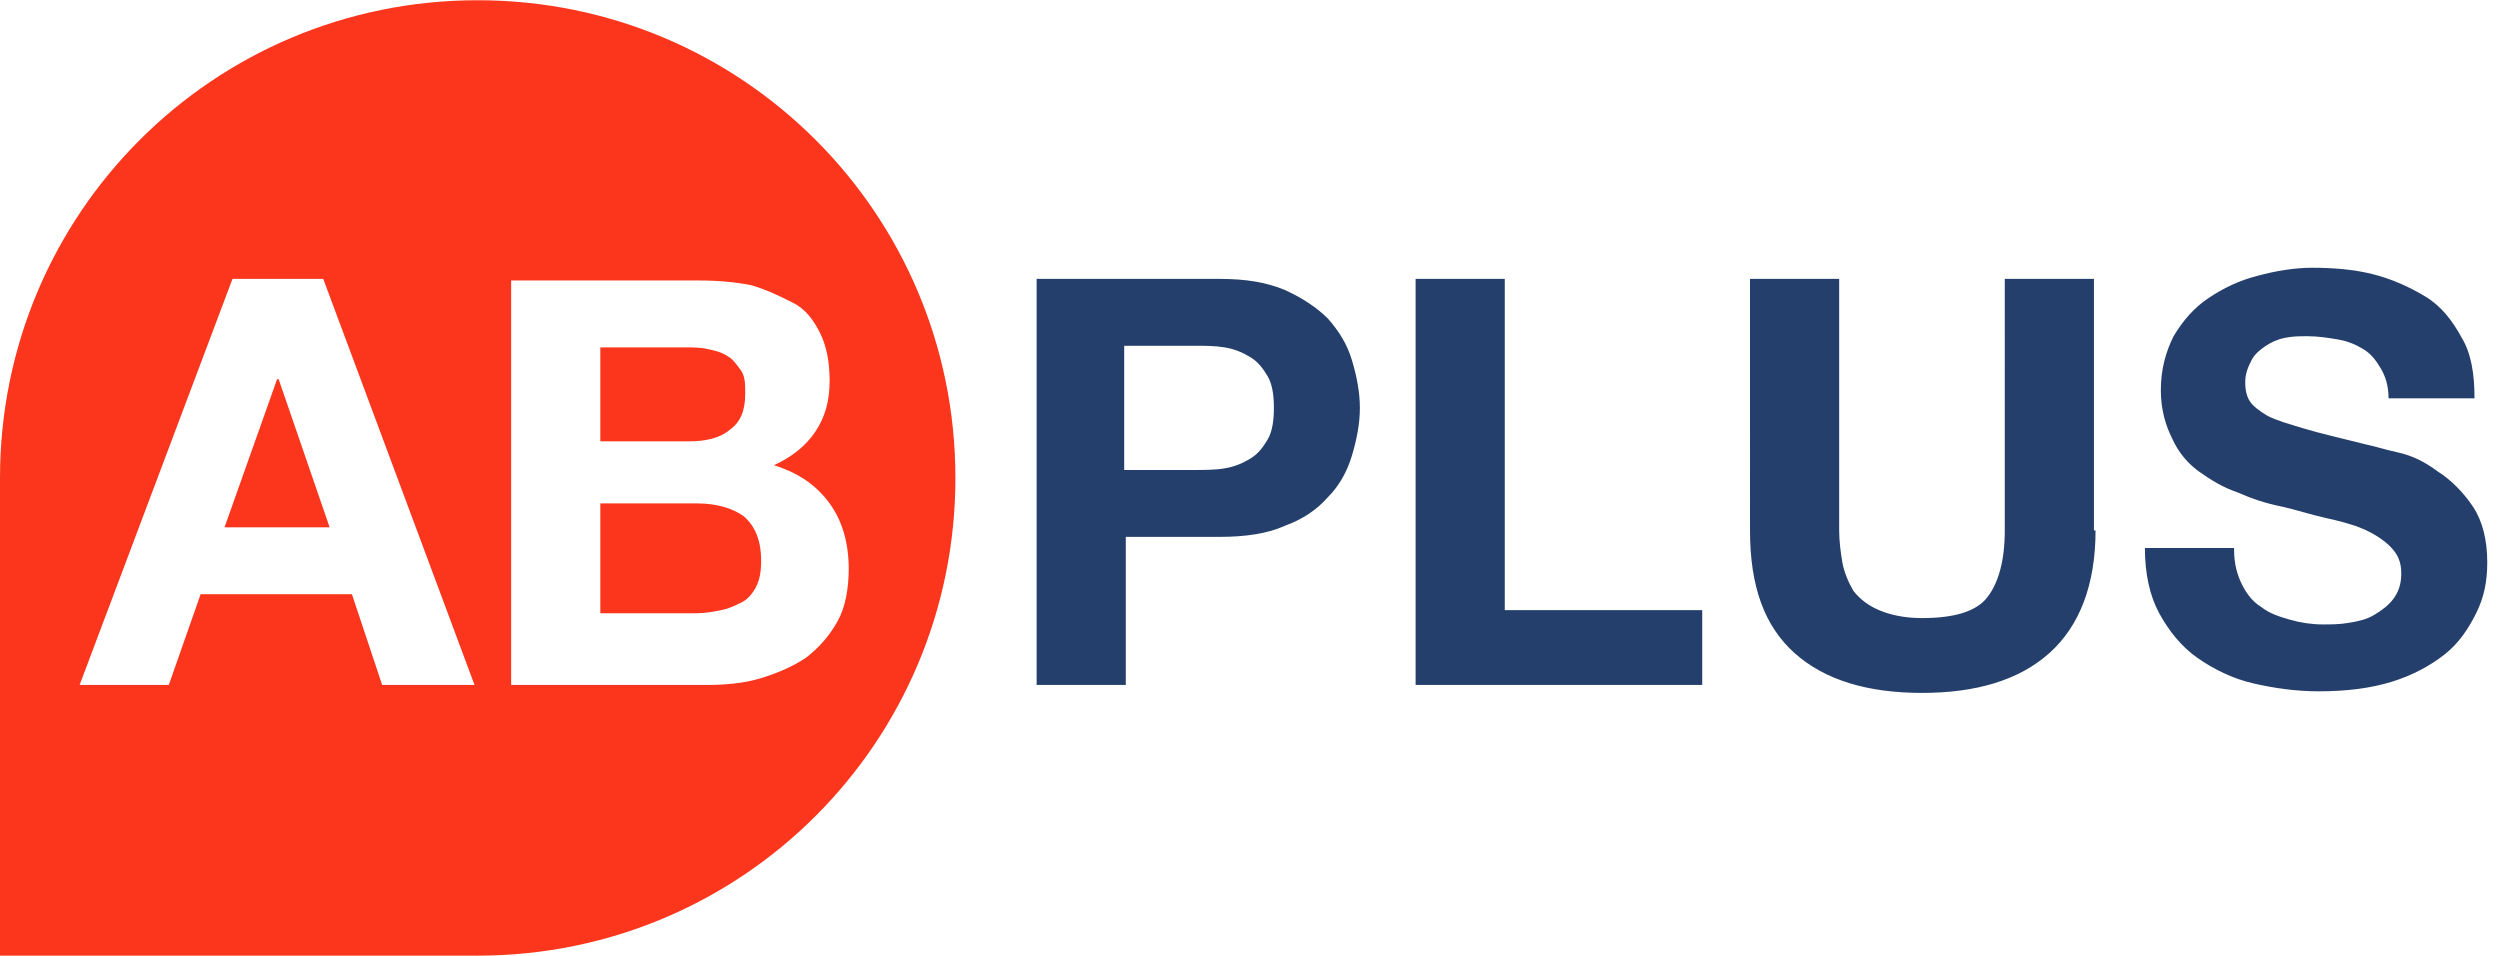
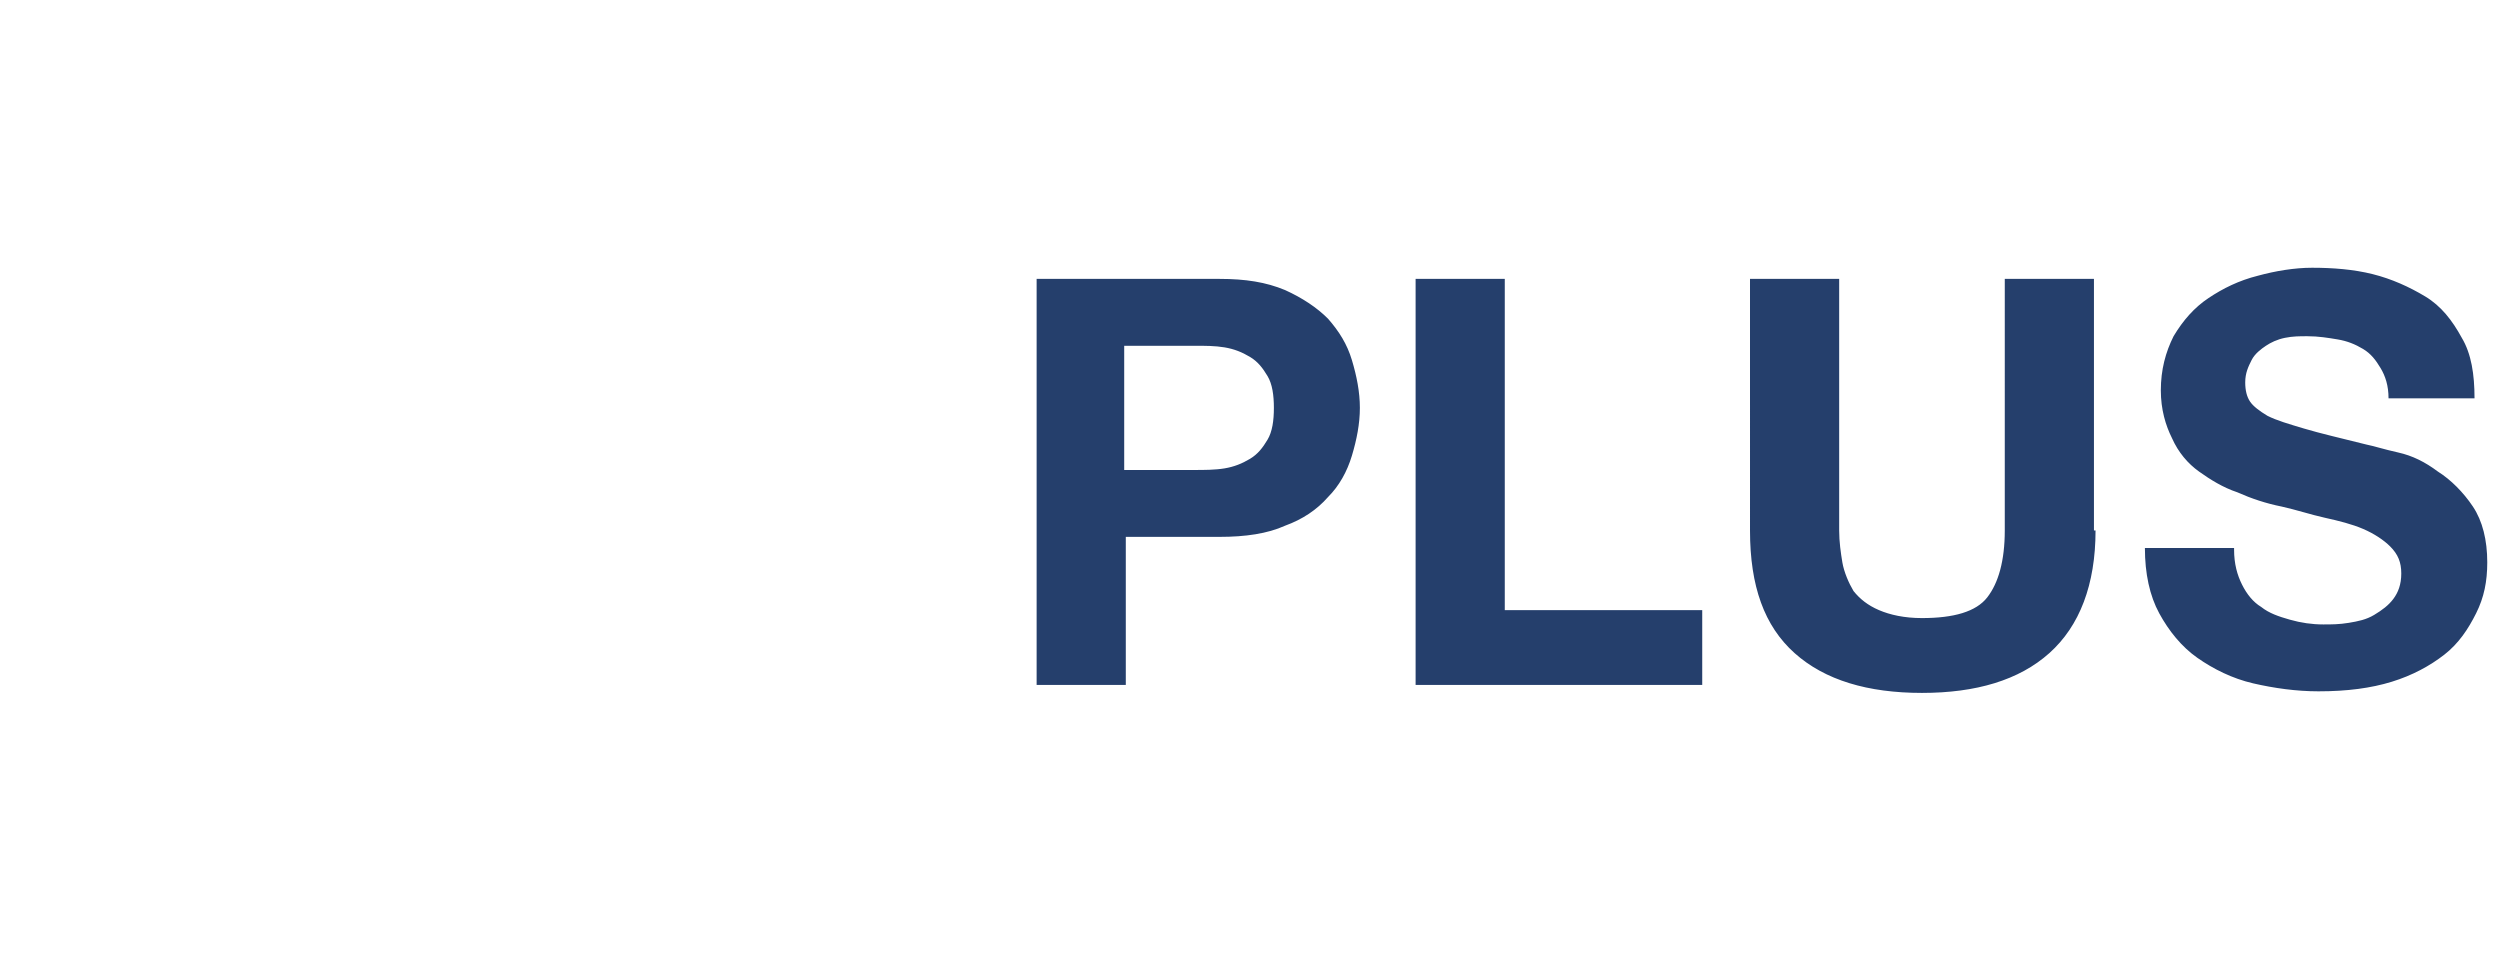
<svg xmlns="http://www.w3.org/2000/svg" id="Calque_1" x="0px" y="0px" viewBox="0 0 157 60" style="enable-background:new 0 0 157 60;" xml:space="preserve" width="340px" height="130px">
  <style type="text/css">
	.st0{fill-rule:evenodd;clip-rule:evenodd;fill:#253F6C;}
	.st1{fill-rule:evenodd;clip-rule:evenodd;fill:#FC361D;}
</style>
  <path id="PLUS" class="st0" d="M70.7,29.5H75c0.6,0,1.3,0,1.9-0.1c0.6-0.1,1.1-0.3,1.6-0.6c0.5-0.3,0.8-0.7,1.1-1.2s0.4-1.2,0.4-2  s-0.1-1.5-0.4-2s-0.6-0.9-1.1-1.2c-0.5-0.3-1-0.5-1.6-0.6c-0.6-0.1-1.2-0.1-1.9-0.1h-4.4V29.5z M65.1,17.5h11.5  c1.6,0,2.9,0.2,4.1,0.7c1.1,0.5,2,1.1,2.7,1.8c0.7,0.8,1.2,1.6,1.5,2.6s0.5,2,0.5,3c0,1-0.2,2-0.5,3s-0.8,1.9-1.5,2.6  c-0.7,0.8-1.6,1.4-2.7,1.8c-1.1,0.5-2.5,0.7-4.1,0.7h-5.9V43h-5.6V17.5z M88.9,17.5h5.6v20.8h12.4V43h-18V17.5z M131.6,33.3  c0,3.4-1,6-2.9,7.7c-1.9,1.7-4.6,2.5-8,2.5c-3.4,0-6.1-0.8-8-2.5c-1.9-1.7-2.8-4.2-2.8-7.7V17.5h5.6v15.8c0,0.7,0.1,1.4,0.2,2  s0.4,1.3,0.7,1.8c0.4,0.5,0.9,0.9,1.6,1.2s1.6,0.5,2.7,0.5c2,0,3.4-0.4,4.1-1.3s1.1-2.3,1.1-4.2V17.5h5.6V33.3z M140.3,34.5  c0,0.9,0.2,1.6,0.5,2.2s0.7,1.1,1.2,1.4c0.5,0.4,1.1,0.6,1.8,0.8c0.7,0.2,1.4,0.3,2.1,0.3c0.5,0,1,0,1.6-0.1s1.1-0.2,1.6-0.5  s0.9-0.6,1.2-1c0.3-0.4,0.5-0.9,0.5-1.6c0-0.7-0.2-1.2-0.7-1.7c-0.4-0.4-1-0.8-1.7-1.1c-0.7-0.3-1.5-0.5-2.4-0.7  c-0.9-0.2-1.8-0.5-2.7-0.7c-1-0.2-1.9-0.5-2.8-0.9c-0.9-0.3-1.7-0.8-2.4-1.3s-1.3-1.2-1.7-2.1c-0.4-0.8-0.7-1.8-0.7-3  c0-1.3,0.3-2.4,0.8-3.4c0.6-1,1.3-1.8,2.2-2.4c0.9-0.6,1.9-1.1,3.1-1.4c1.1-0.3,2.3-0.5,3.4-0.5c1.3,0,2.6,0.1,3.8,0.4  s2.3,0.8,3.3,1.4s1.7,1.5,2.3,2.6c0.6,1,0.8,2.3,0.8,3.8H150c0-0.8-0.2-1.4-0.5-1.9s-0.6-0.9-1.1-1.2c-0.5-0.3-1-0.5-1.6-0.6  c-0.6-0.1-1.2-0.2-1.9-0.2c-0.5,0-0.9,0-1.4,0.1c-0.5,0.1-0.9,0.3-1.2,0.5s-0.7,0.5-0.9,0.9s-0.4,0.8-0.4,1.4c0,0.5,0.1,0.9,0.3,1.2  s0.6,0.6,1.1,0.9c0.6,0.3,1.3,0.5,2.3,0.8s2.3,0.6,3.9,1c0.5,0.1,1.1,0.3,2,0.5s1.7,0.6,2.5,1.2c0.8,0.5,1.6,1.3,2.2,2.2  s0.9,2.1,0.9,3.5c0,1.2-0.2,2.2-0.7,3.2c-0.5,1-1.1,1.9-2,2.6s-2,1.3-3.3,1.7s-2.8,0.6-4.6,0.6c-1.4,0-2.8-0.2-4.1-0.5  c-1.3-0.3-2.5-0.9-3.5-1.6s-1.8-1.7-2.4-2.8c-0.6-1.1-0.9-2.5-0.9-4.1H140.3z" />
-   <path id="AB" class="st1" d="M0,30C0,13.4,13.4,0,30,0s30,13.4,30,30S46.6,60,30,60H0V30z M14.1,33.1l3.3-9.3h0.1l3.2,9.3H14.1z   M14.6,17.5L5,43h5.6l2-5.7h9.5l1.9,5.7h5.8l-9.5-25.5H14.6z M37.7,27.8v-6H43c0.5,0,1,0,1.4,0.1c0.5,0.1,0.9,0.2,1.2,0.4  c0.4,0.2,0.6,0.5,0.9,0.9s0.3,0.9,0.3,1.5c0,1.1-0.3,1.8-1,2.3c-0.6,0.5-1.5,0.7-2.5,0.7H37.7z M32.1,17.5V43h12.3  c1.1,0,2.3-0.1,3.3-0.4s2-0.7,2.9-1.3c0.8-0.6,1.5-1.4,2-2.3s0.7-2.1,0.7-3.3c0-1.6-0.4-3-1.2-4.1c-0.8-1.1-1.9-1.9-3.5-2.4  c1.1-0.5,2-1.2,2.6-2.1c0.6-0.9,0.9-1.9,0.9-3.2c0-1.2-0.2-2.2-0.6-3c-0.4-0.8-0.9-1.5-1.7-1.9s-1.6-0.8-2.6-1.1  c-1-0.2-2.1-0.3-3.3-0.3H32.1z M37.7,38.6v-7h6.1c1.2,0,2.2,0.3,2.9,0.8c0.7,0.6,1.1,1.5,1.1,2.8c0,0.7-0.1,1.2-0.3,1.6  c-0.2,0.4-0.5,0.8-0.9,1c-0.4,0.2-0.8,0.4-1.3,0.5c-0.5,0.1-1,0.2-1.6,0.2H37.7z" />
</svg>